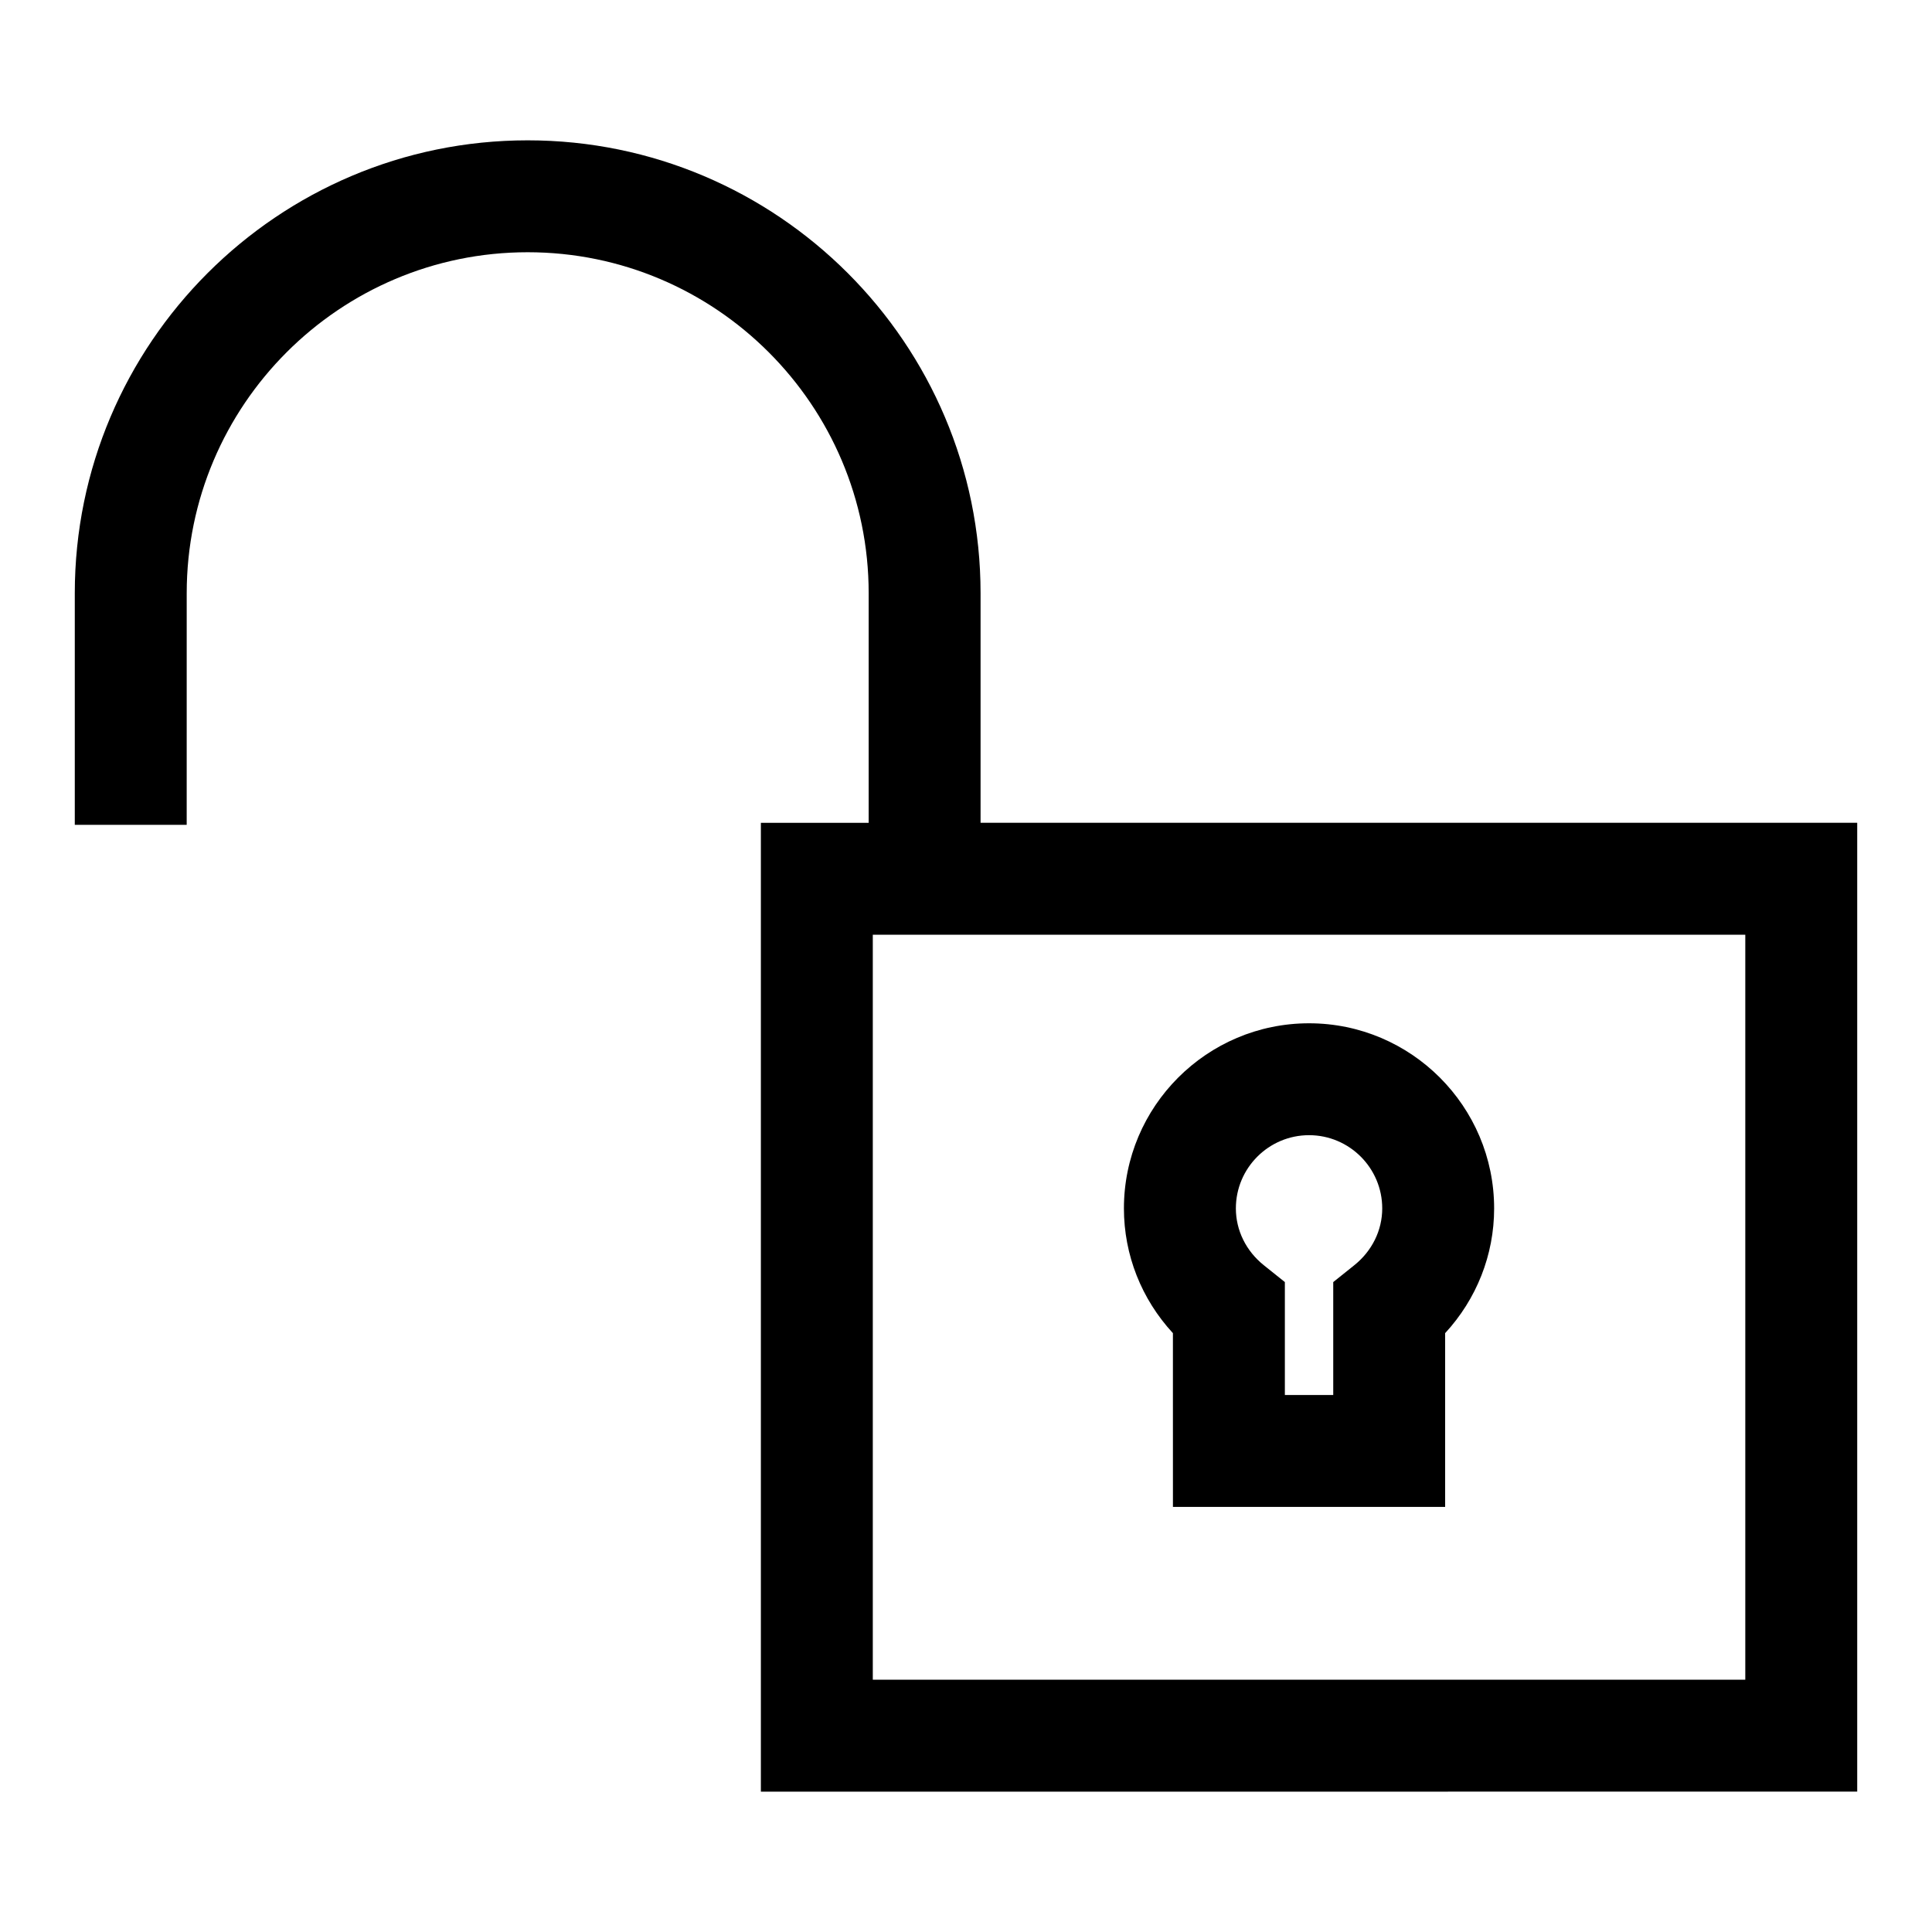
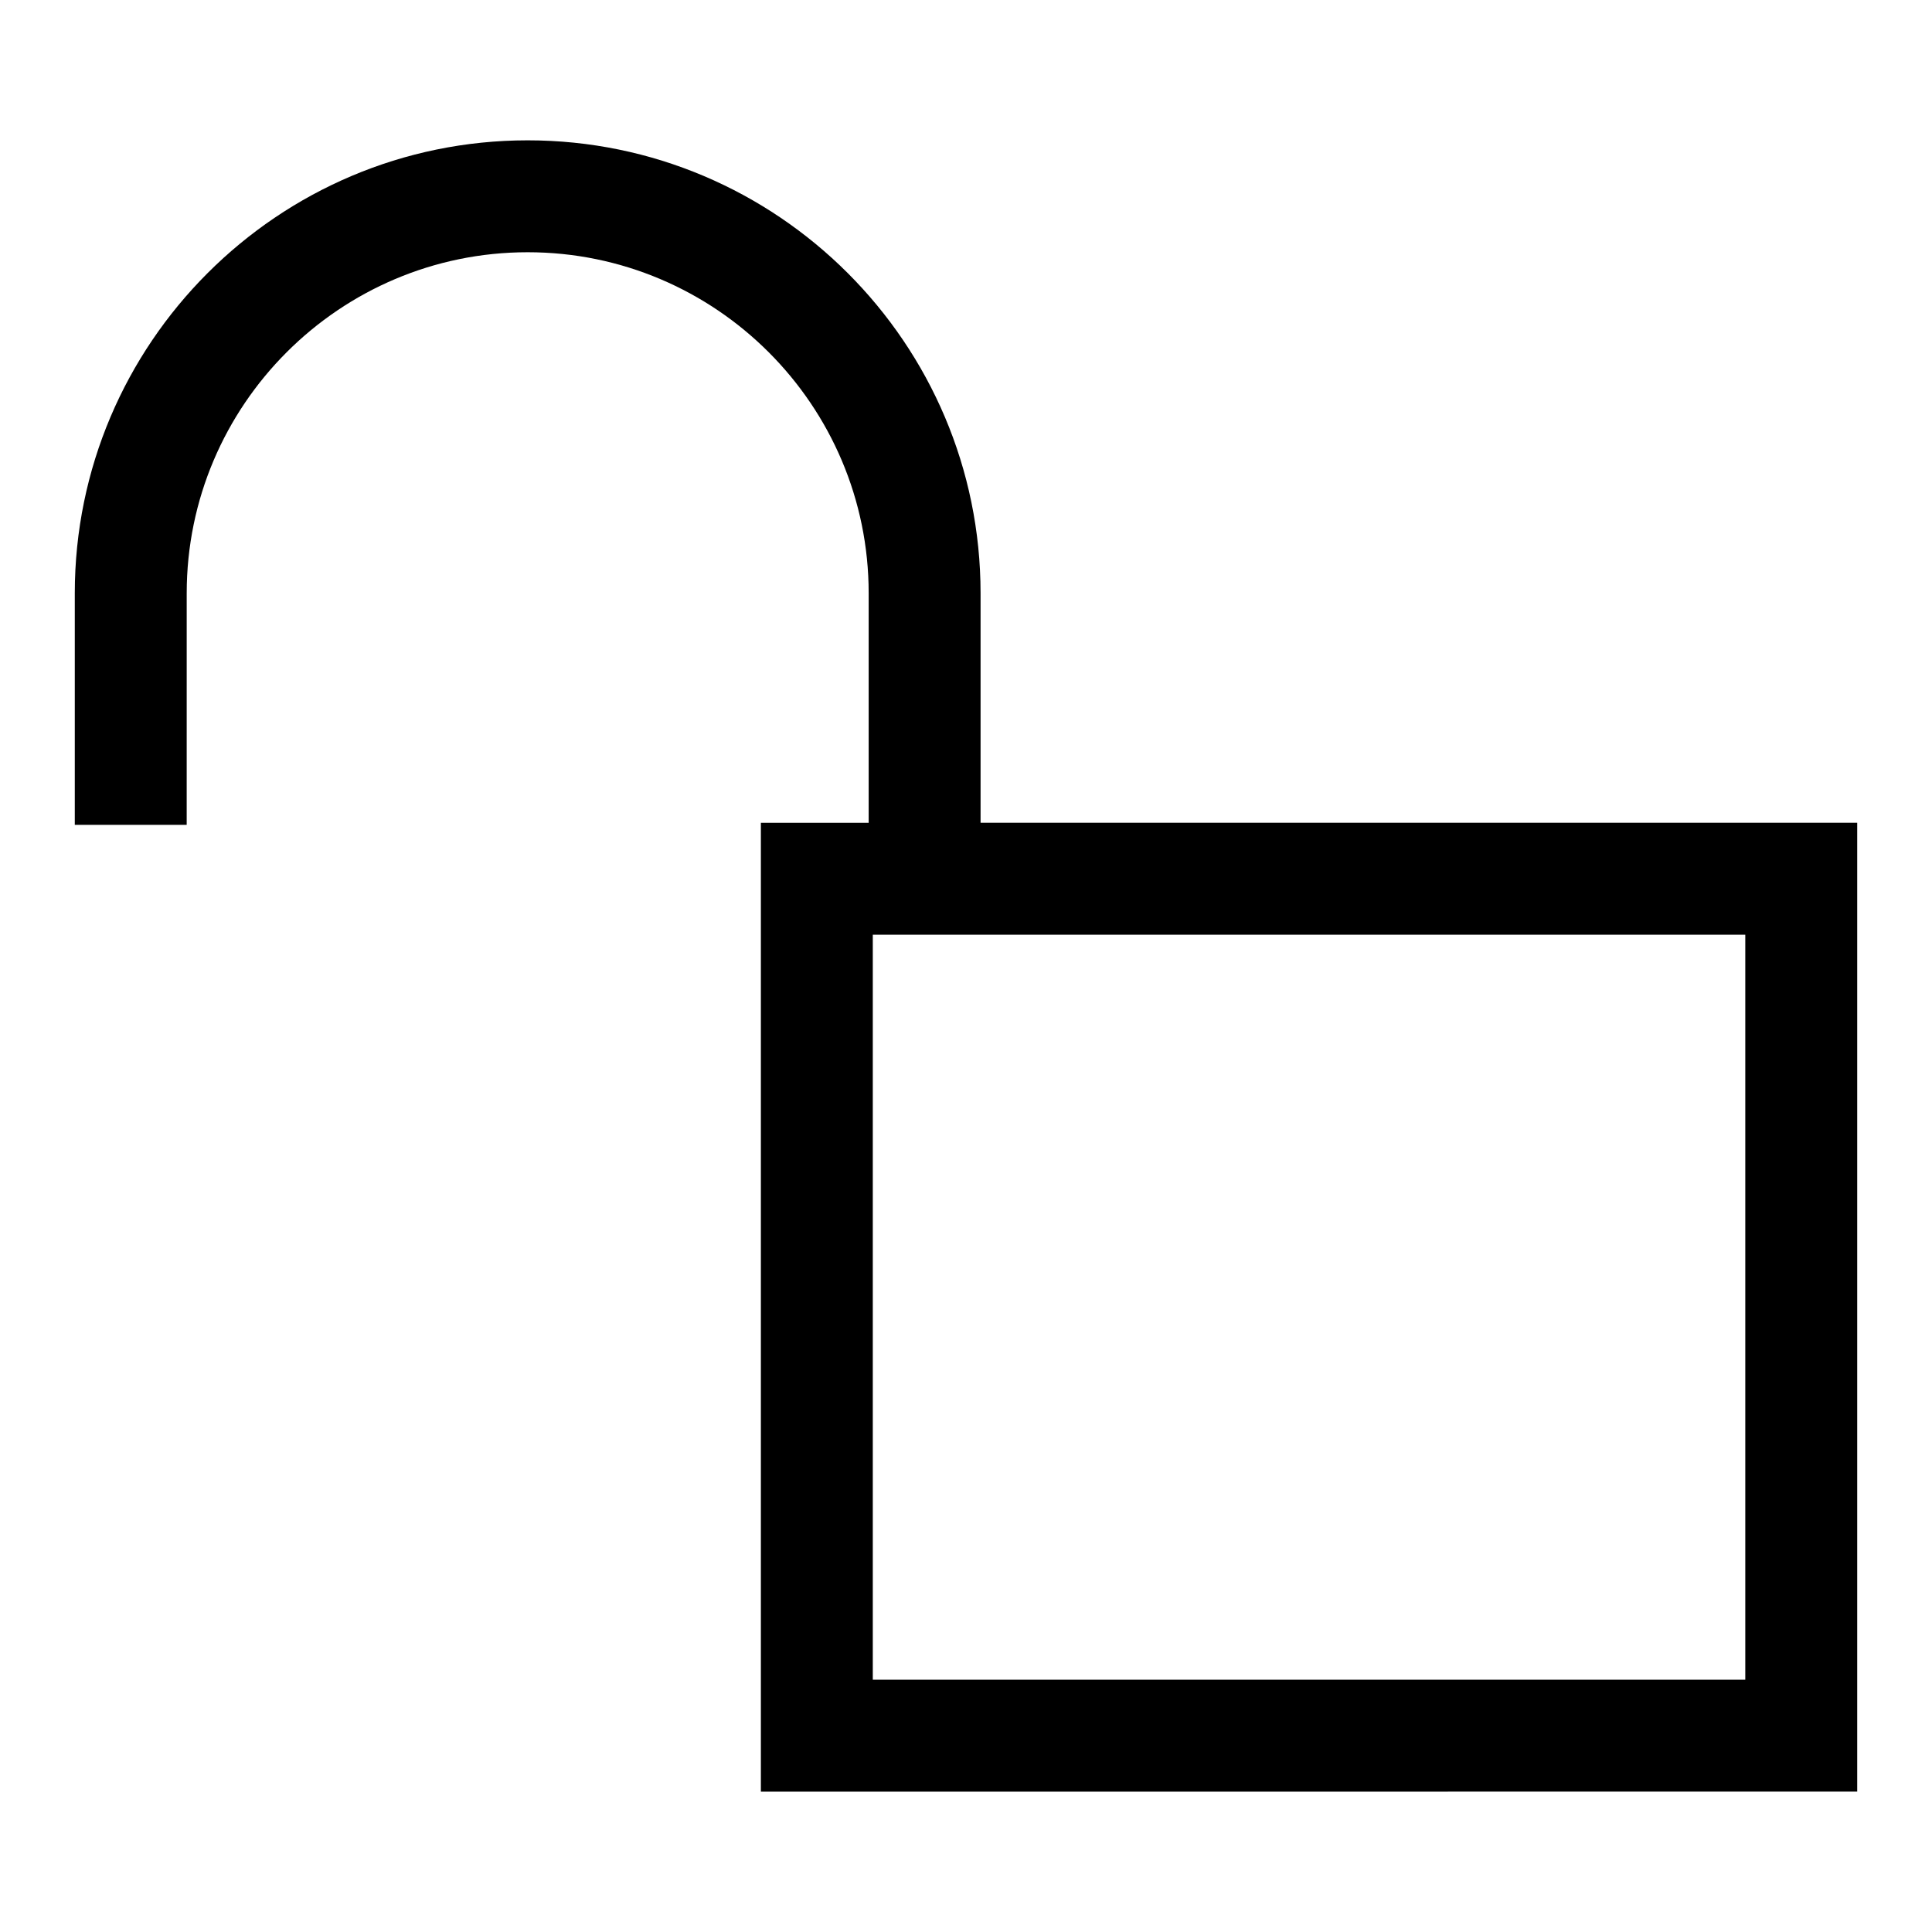
<svg xmlns="http://www.w3.org/2000/svg" fill="#000000" width="800px" height="800px" version="1.1" viewBox="144 144 512 512">
  <g>
    <path d="m403.86 362.05v-60.84c0-66.191-53.844-120.02-120.02-120.02-66.18 0-120.02 53.832-120.02 120.02v61.383h29.656l0.004-61.383c0-49.836 40.539-90.363 90.363-90.363 49.824 0 90.363 40.527 90.363 90.363v60.844h-28.566v256.75l290.54-0.004v-256.75zm202.66 227.09h-231.22v-197.43h231.22z" />
-     <path d="m454.84 543.35h72.137v-46.051c8.32-9.016 12.984-20.719 12.984-33.055 0-27.051-22.004-49.062-49.055-49.062s-49.055 22.012-49.055 49.062c0 12.34 4.664 24.039 12.984 33.055zm36.07-98.516c10.695 0 19.395 8.707 19.395 19.406 0 5.812-2.703 11.297-7.414 15.062l-5.57 4.461v29.93h-12.82v-29.93l-5.57-4.461c-4.711-3.766-7.414-9.25-7.414-15.062 0-10.695 8.695-19.406 19.395-19.406z" />
  </g>
</svg>